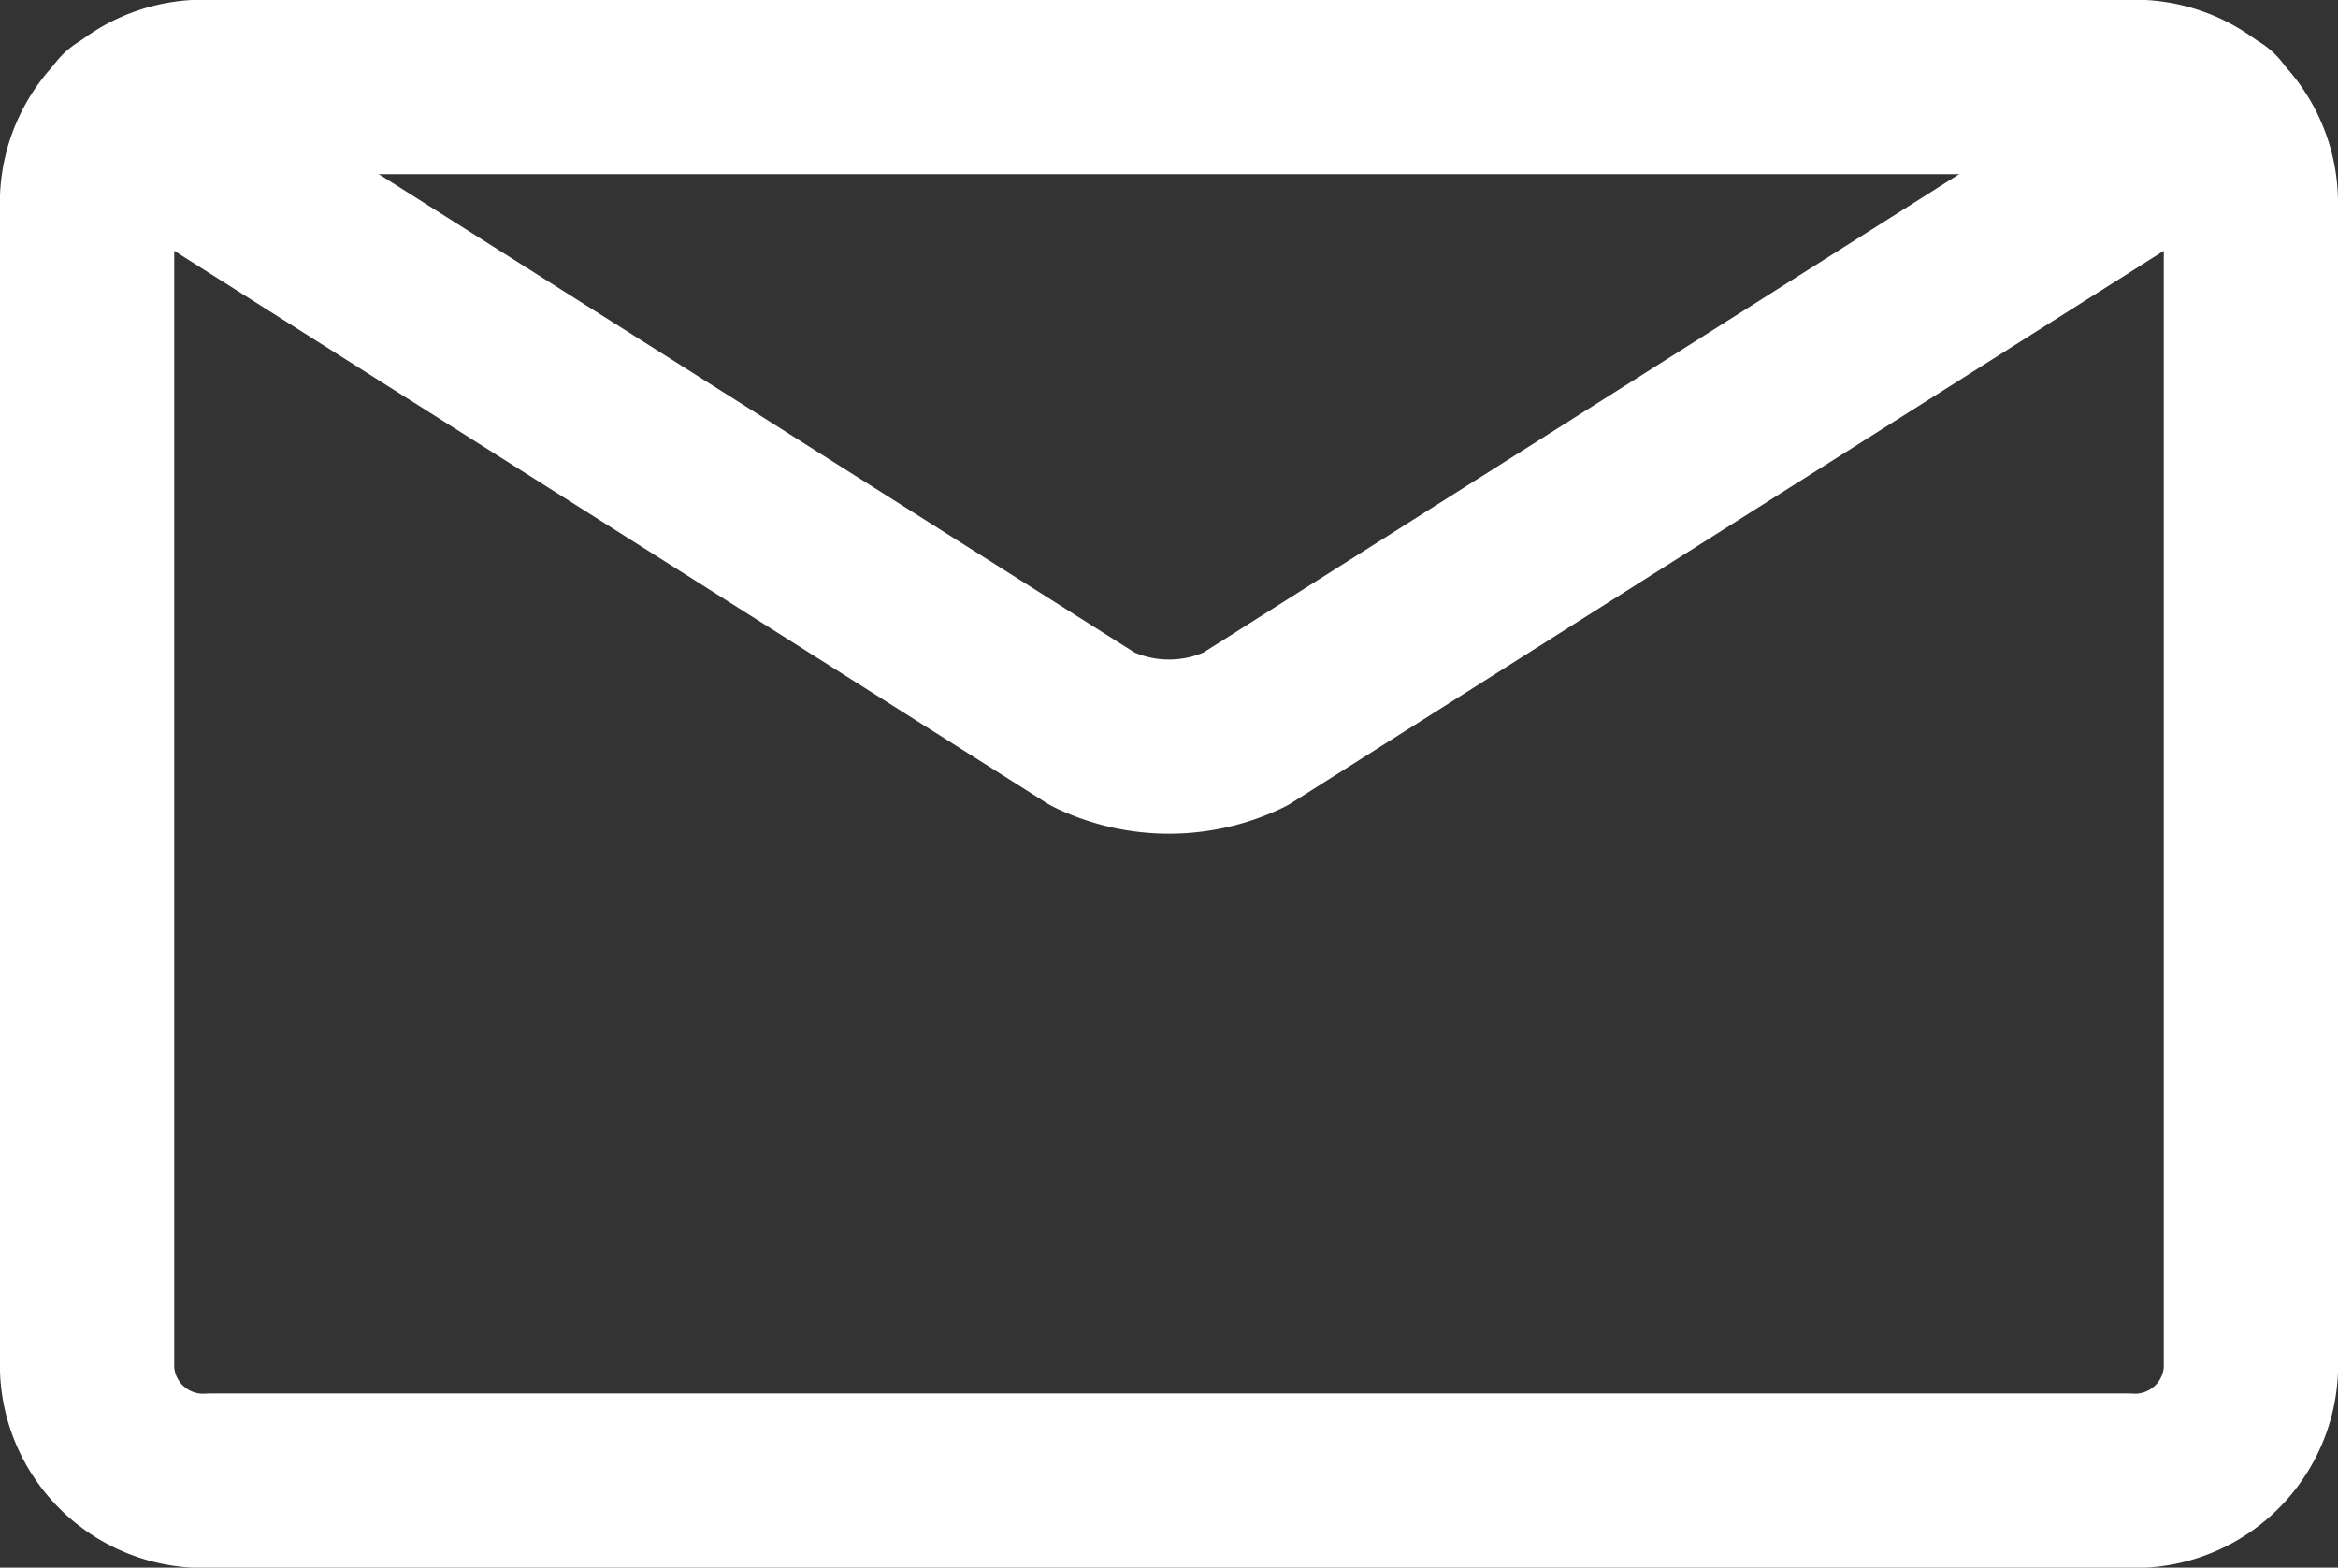
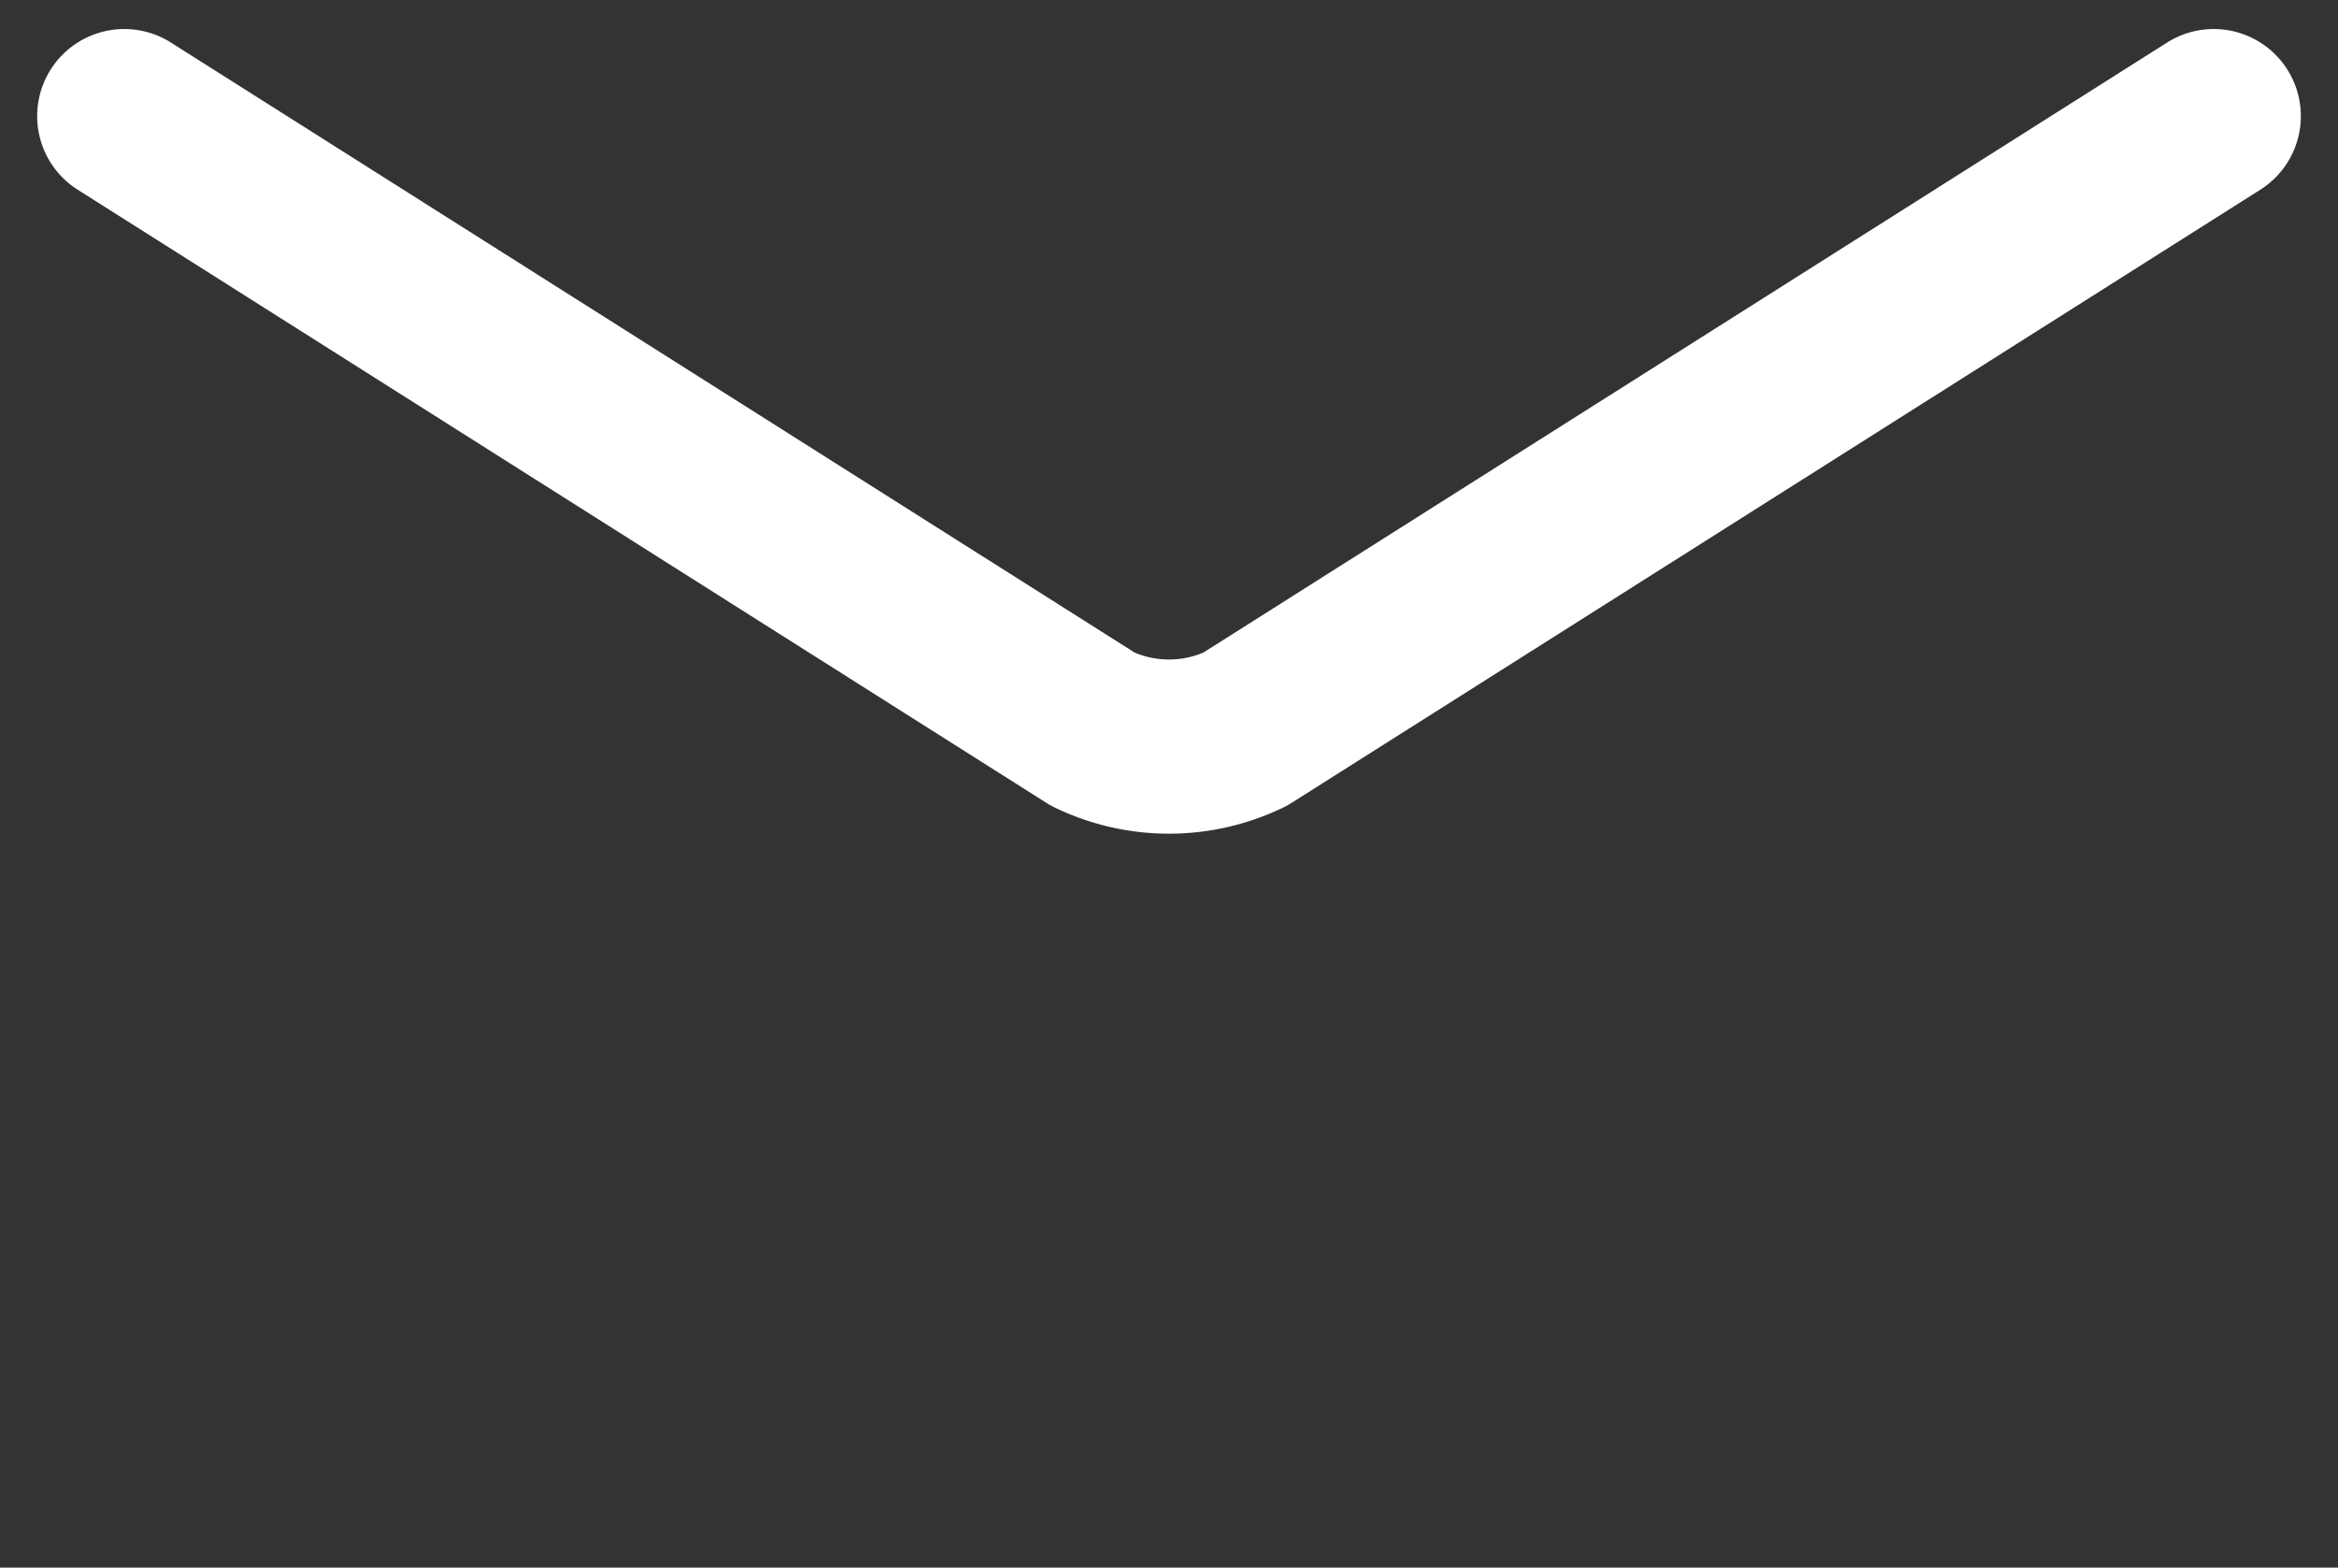
<svg xmlns="http://www.w3.org/2000/svg" viewBox="0 0 20.13 13.5">
  <rect x="0" y="0" width="20.13" height="13.5" fill="#333333" stroke="none" />
  <defs>
    <style>.cls-1{fill:none;stroke:#fff;stroke-linecap:round;stroke-linejoin:round;stroke-width:1.5px;}</style>
  </defs>
  <title>Group 121</title>
  <g id="Layer_2" data-name="Layer 2">
    <g id="Layer_1-2" data-name="Layer 1">
      <g id="Group_121" data-name="Group 121">
        <g id="Component_2_2" data-name="Component 2 2">
-           <path id="Rectangle_130" data-name="Rectangle 130" class="cls-1" d="M1.82.75H18.31a1,1,0,0,1,1.07,1V11.8a1,1,0,0,1-1.07.95H1.82A1,1,0,0,1,.75,11.8V1.7A1,1,0,0,1,1.82.75Z" />
          <path id="Path_608" data-name="Path 608" class="cls-1" d="M1.07,1,9.41,6.28a1.51,1.51,0,0,0,1.31,0h0L19.06,1" />
        </g>
      </g>
    </g>
  </g>
</svg>